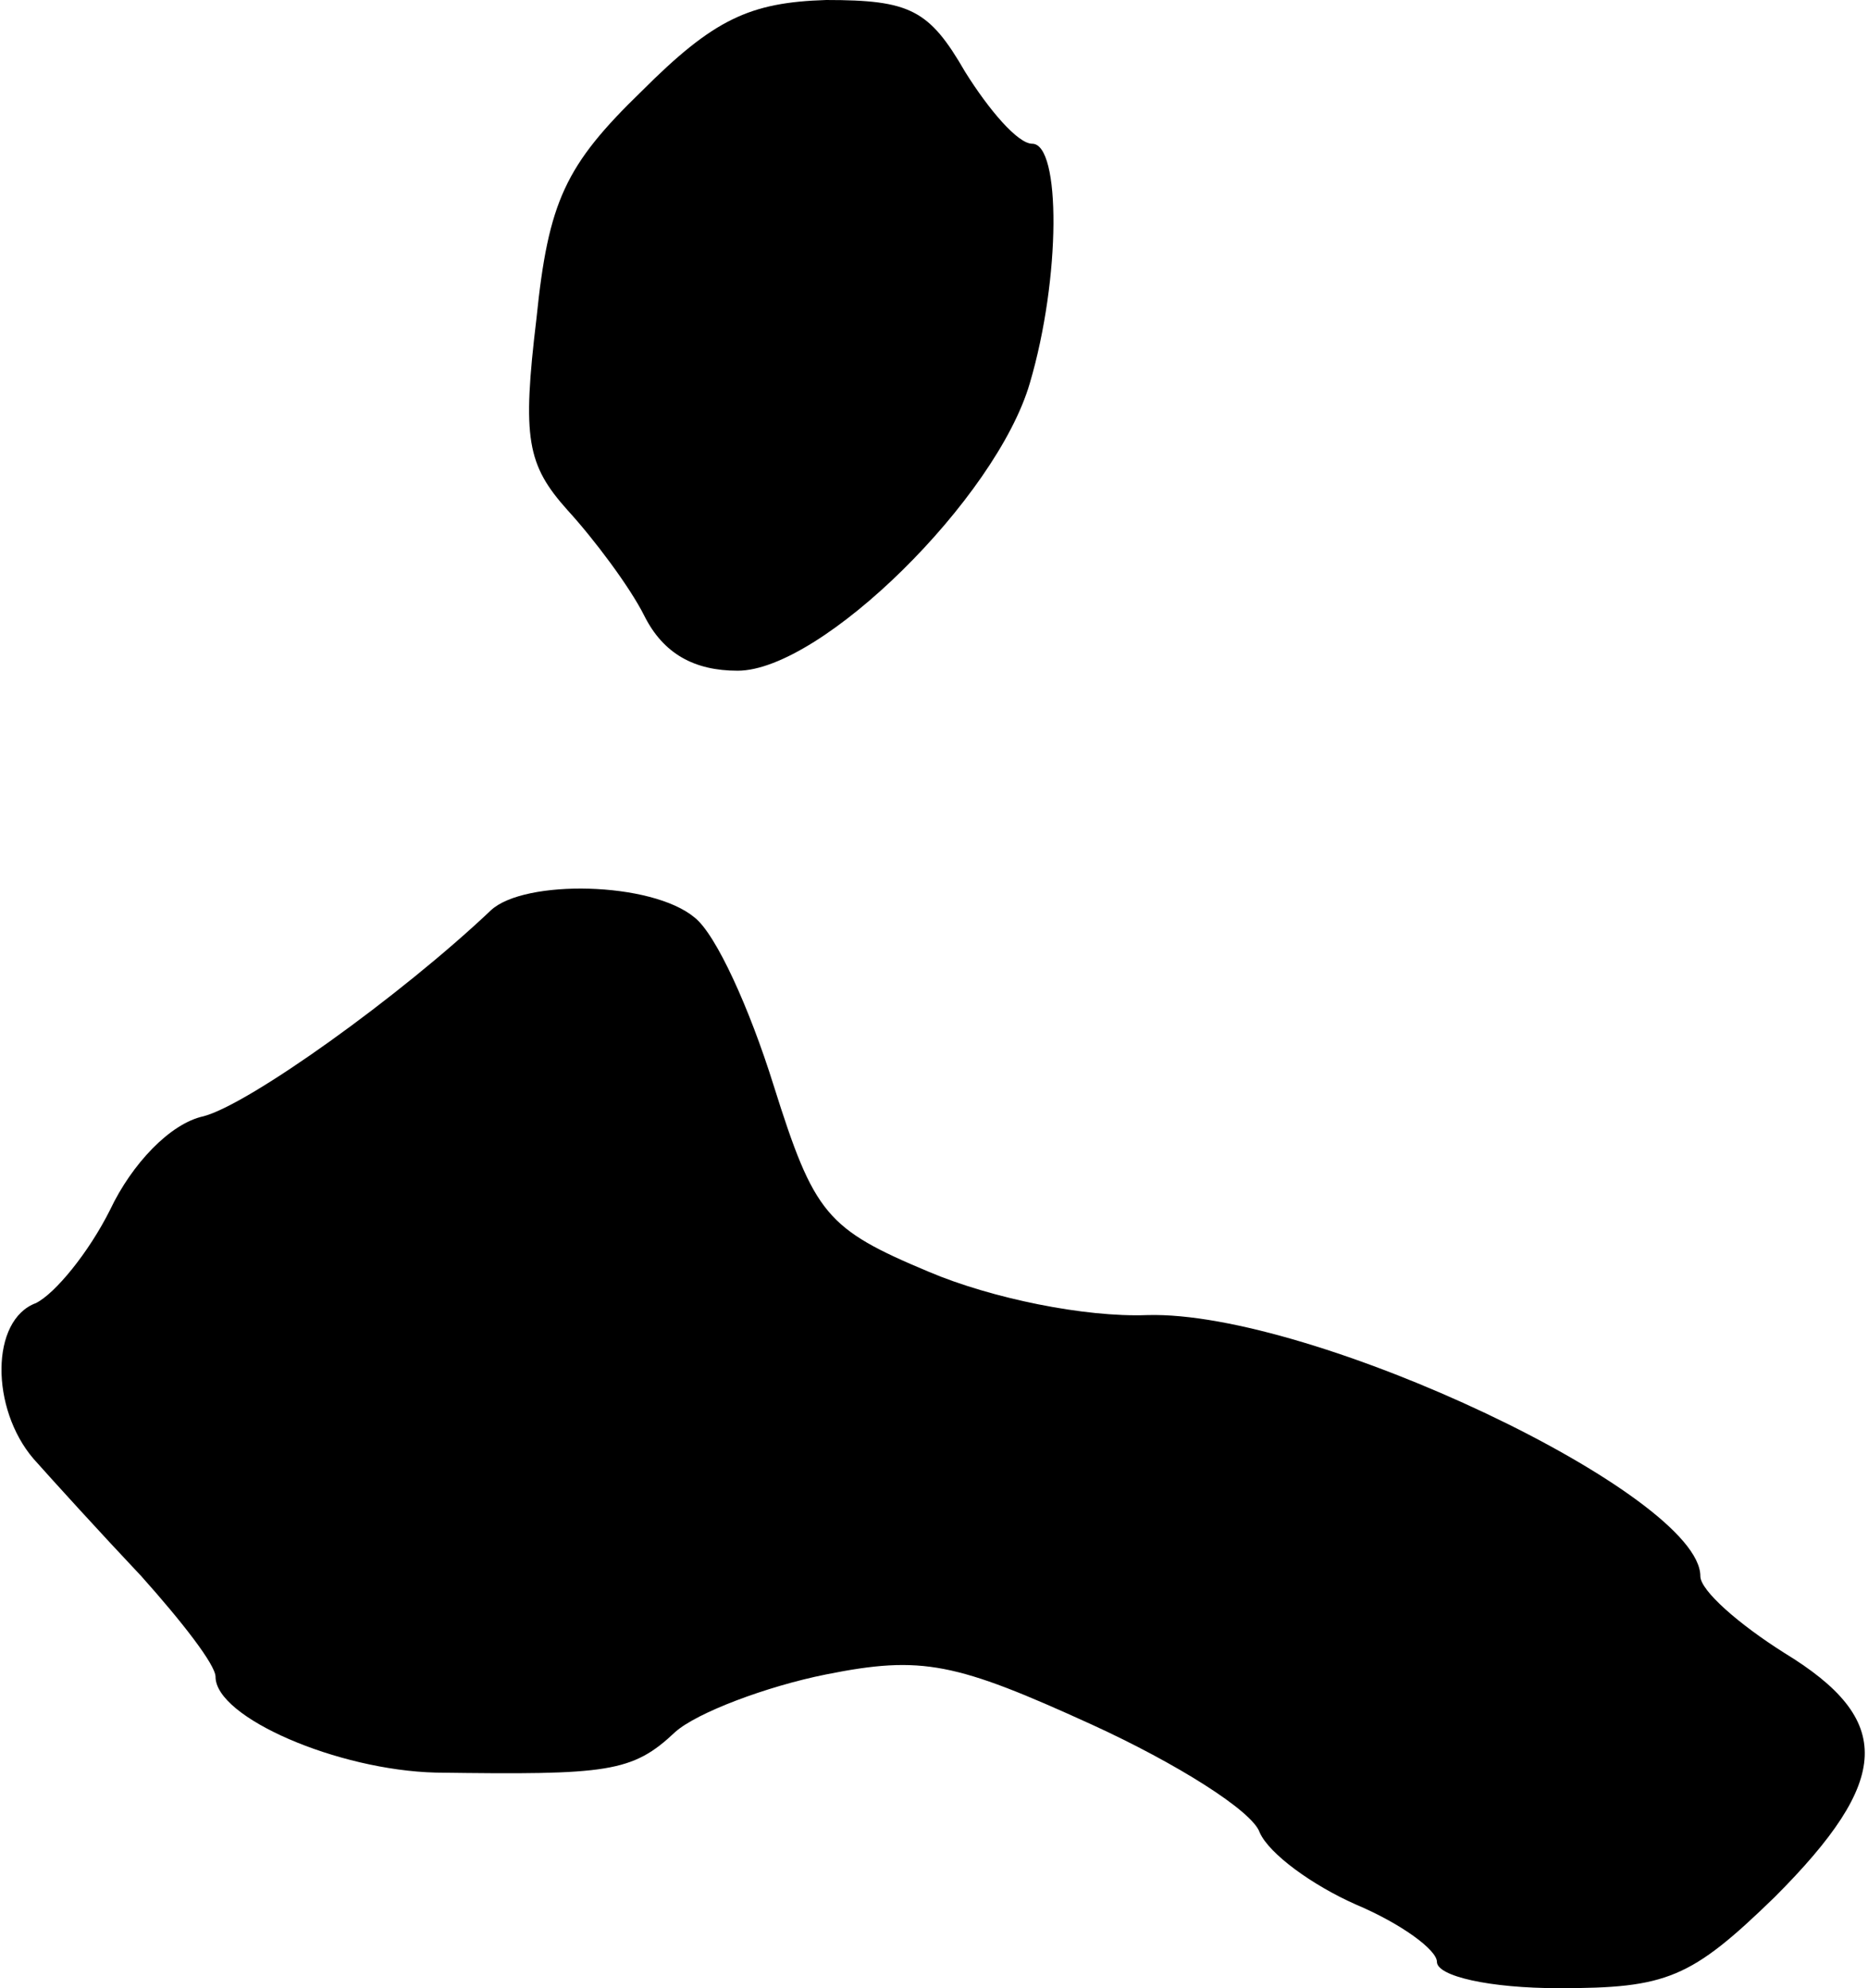
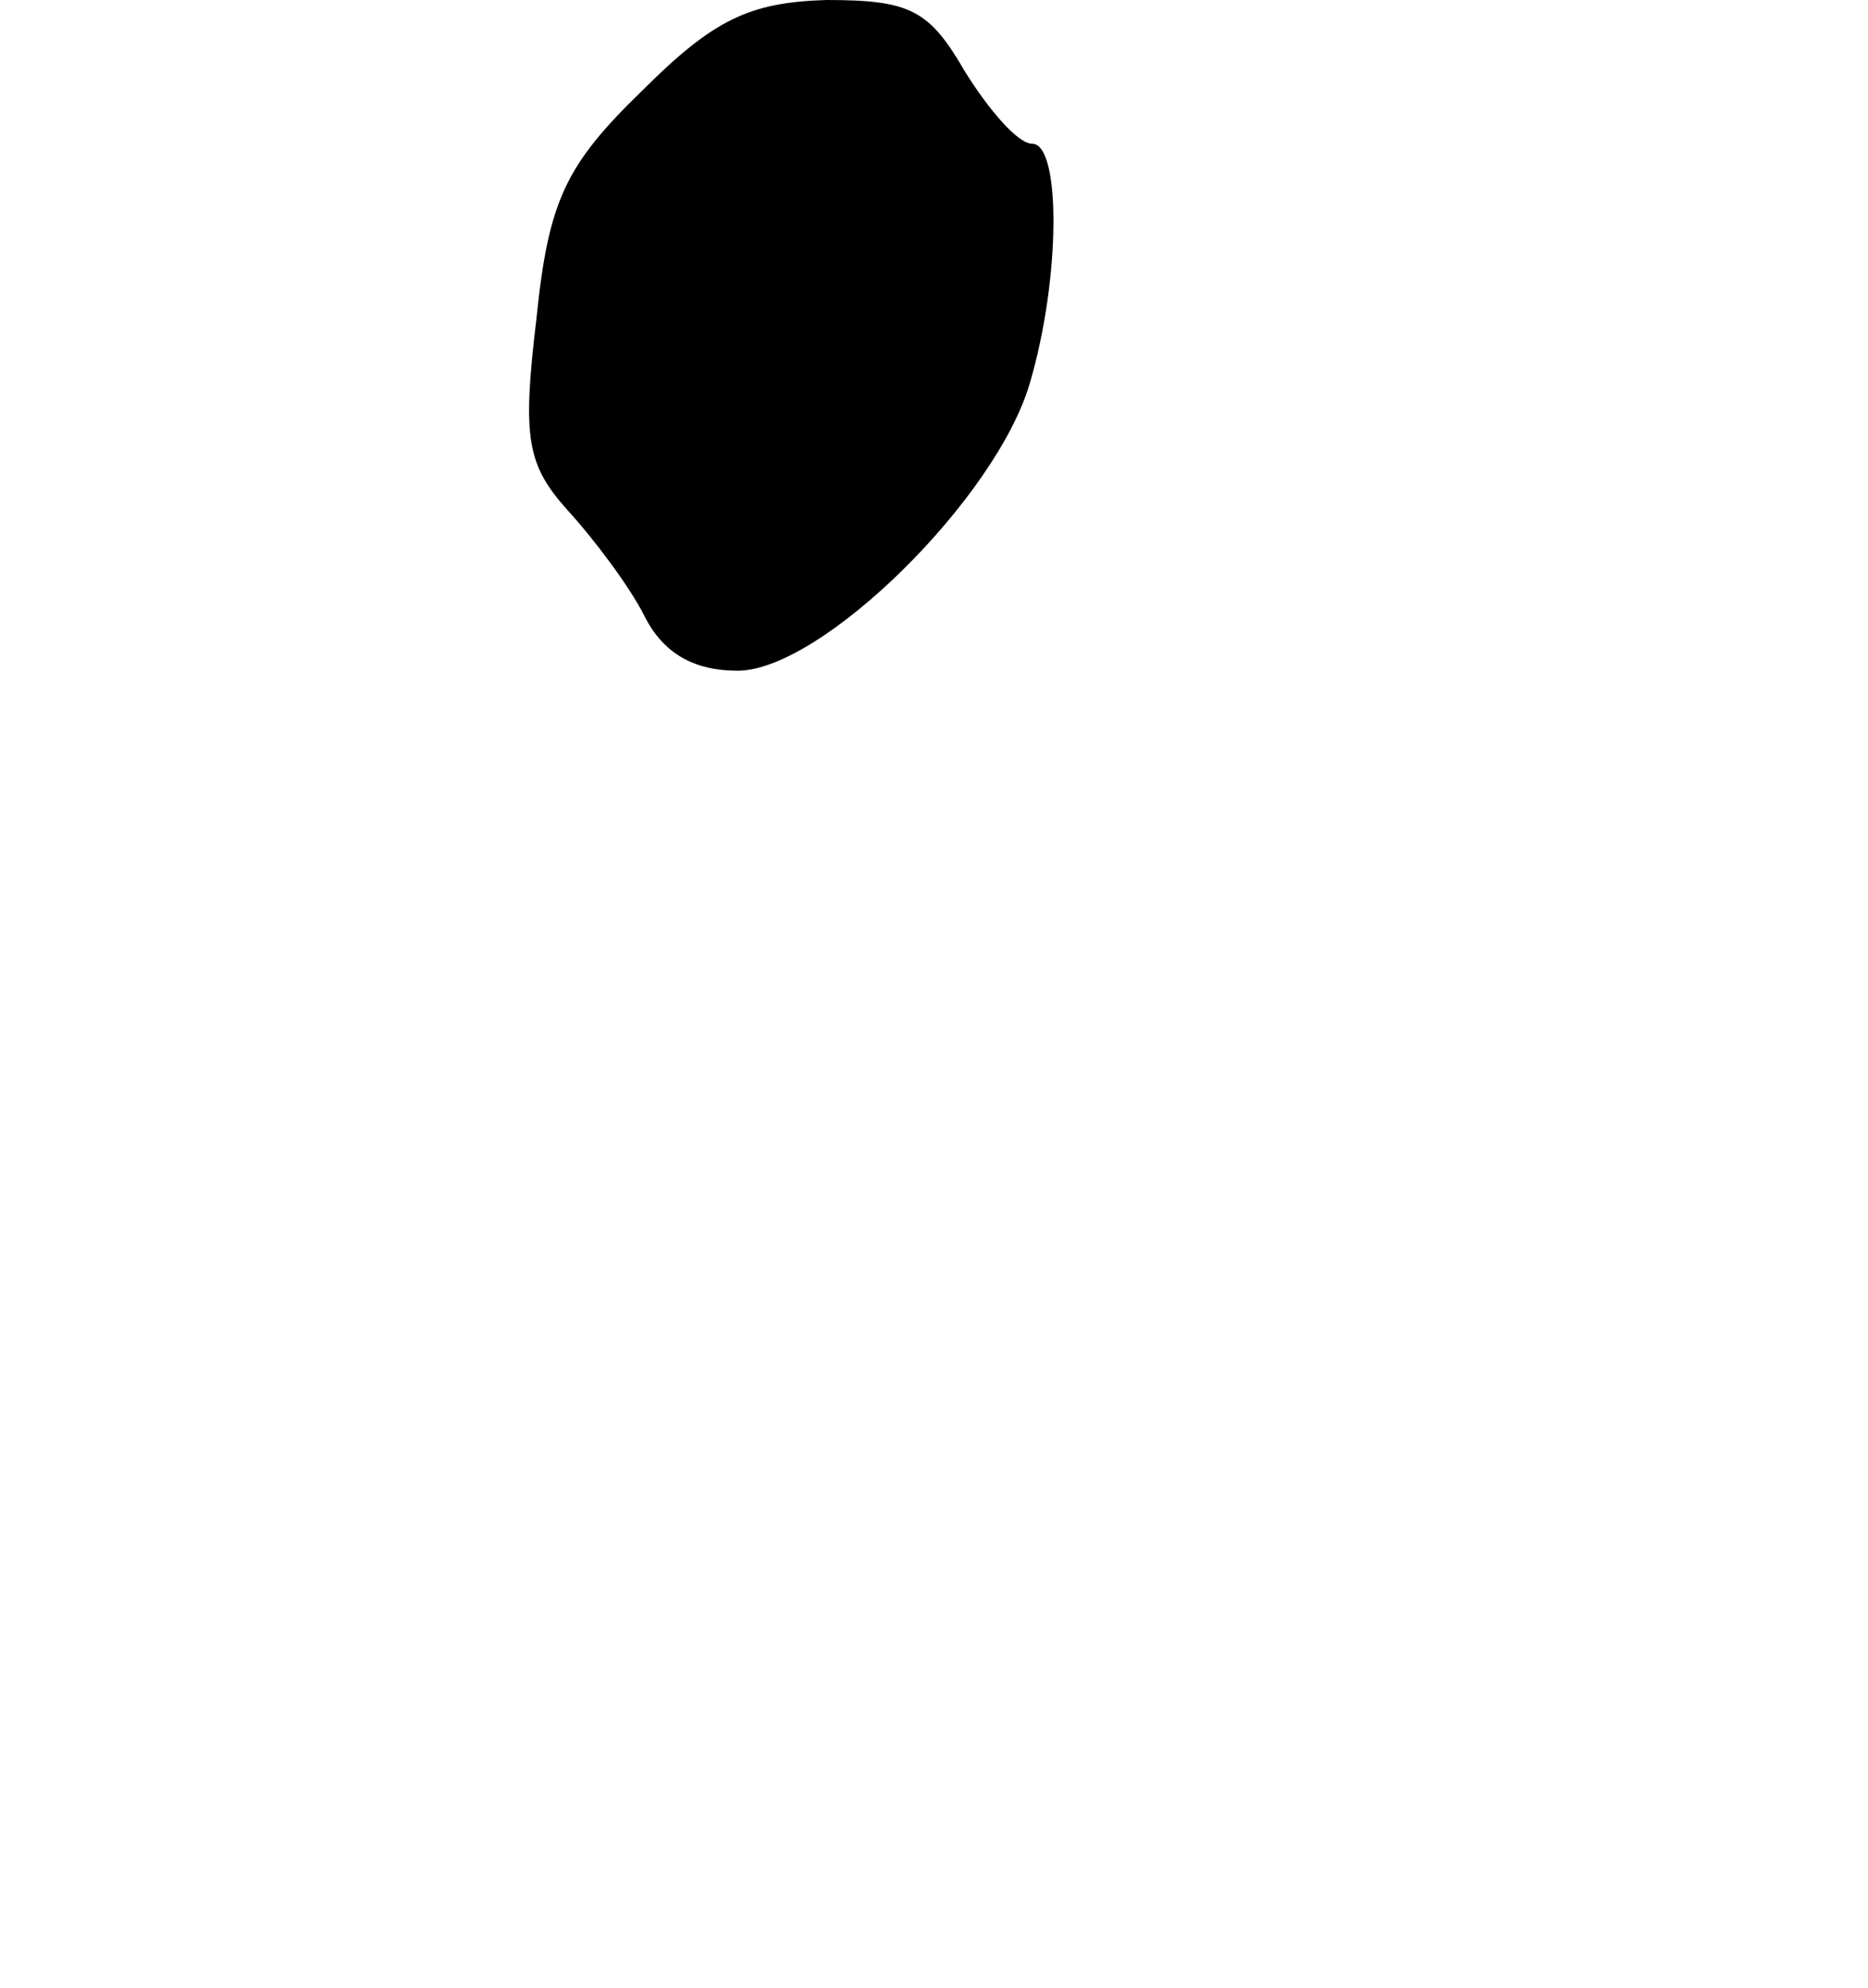
<svg xmlns="http://www.w3.org/2000/svg" version="1.0" width="78pt" height="83pt" viewBox="0 0 78 83" preserveAspectRatio="xMidYMid meet">
  <g transform="translate(0,83) scale(0.1,-0.1)" fill="#000000" stroke="none">
    <path d="M268 792 c-32 -31 -39 -46 -44 -95 -6 -50 -4 -61 13 -80 11 -12 26 -32 32 -44 8 -16 21 -23 39 -23 35 0 108 72 122 120 13 44 13 100 1 100 -6 0 -18 14 -28 30 -15 26 -23 30 -58 30 -32 -1 -47 -8 -77 -38z" />
-     <path d="M205 450 c-38 -36 -101 -81 -120 -86 -14 -3 -30 -20 -39 -39 -9 -18 -23 -35 -31 -39 -19 -7 -19 -44 -1 -65 8 -9 28 -31 45 -49 17 -19 31 -37 31 -42 0 -17 51 -39 92 -40 72 -1 82 0 100 17 9 8 38 19 63 24 40 8 54 5 111 -21 35 -16 67 -36 70 -45 4 -9 22 -22 40 -30 19 -8 34 -19 34 -24 0 -6 22 -11 51 -11 45 0 55 4 90 38 49 49 50 74 4 102 -19 12 -35 26 -35 32 0 34 -162 111 -231 109 -26 -1 -65 7 -91 18 -43 18 -48 24 -65 78 -10 32 -24 63 -33 70 -18 15 -71 16 -85 3z" />
  </g>
</svg>